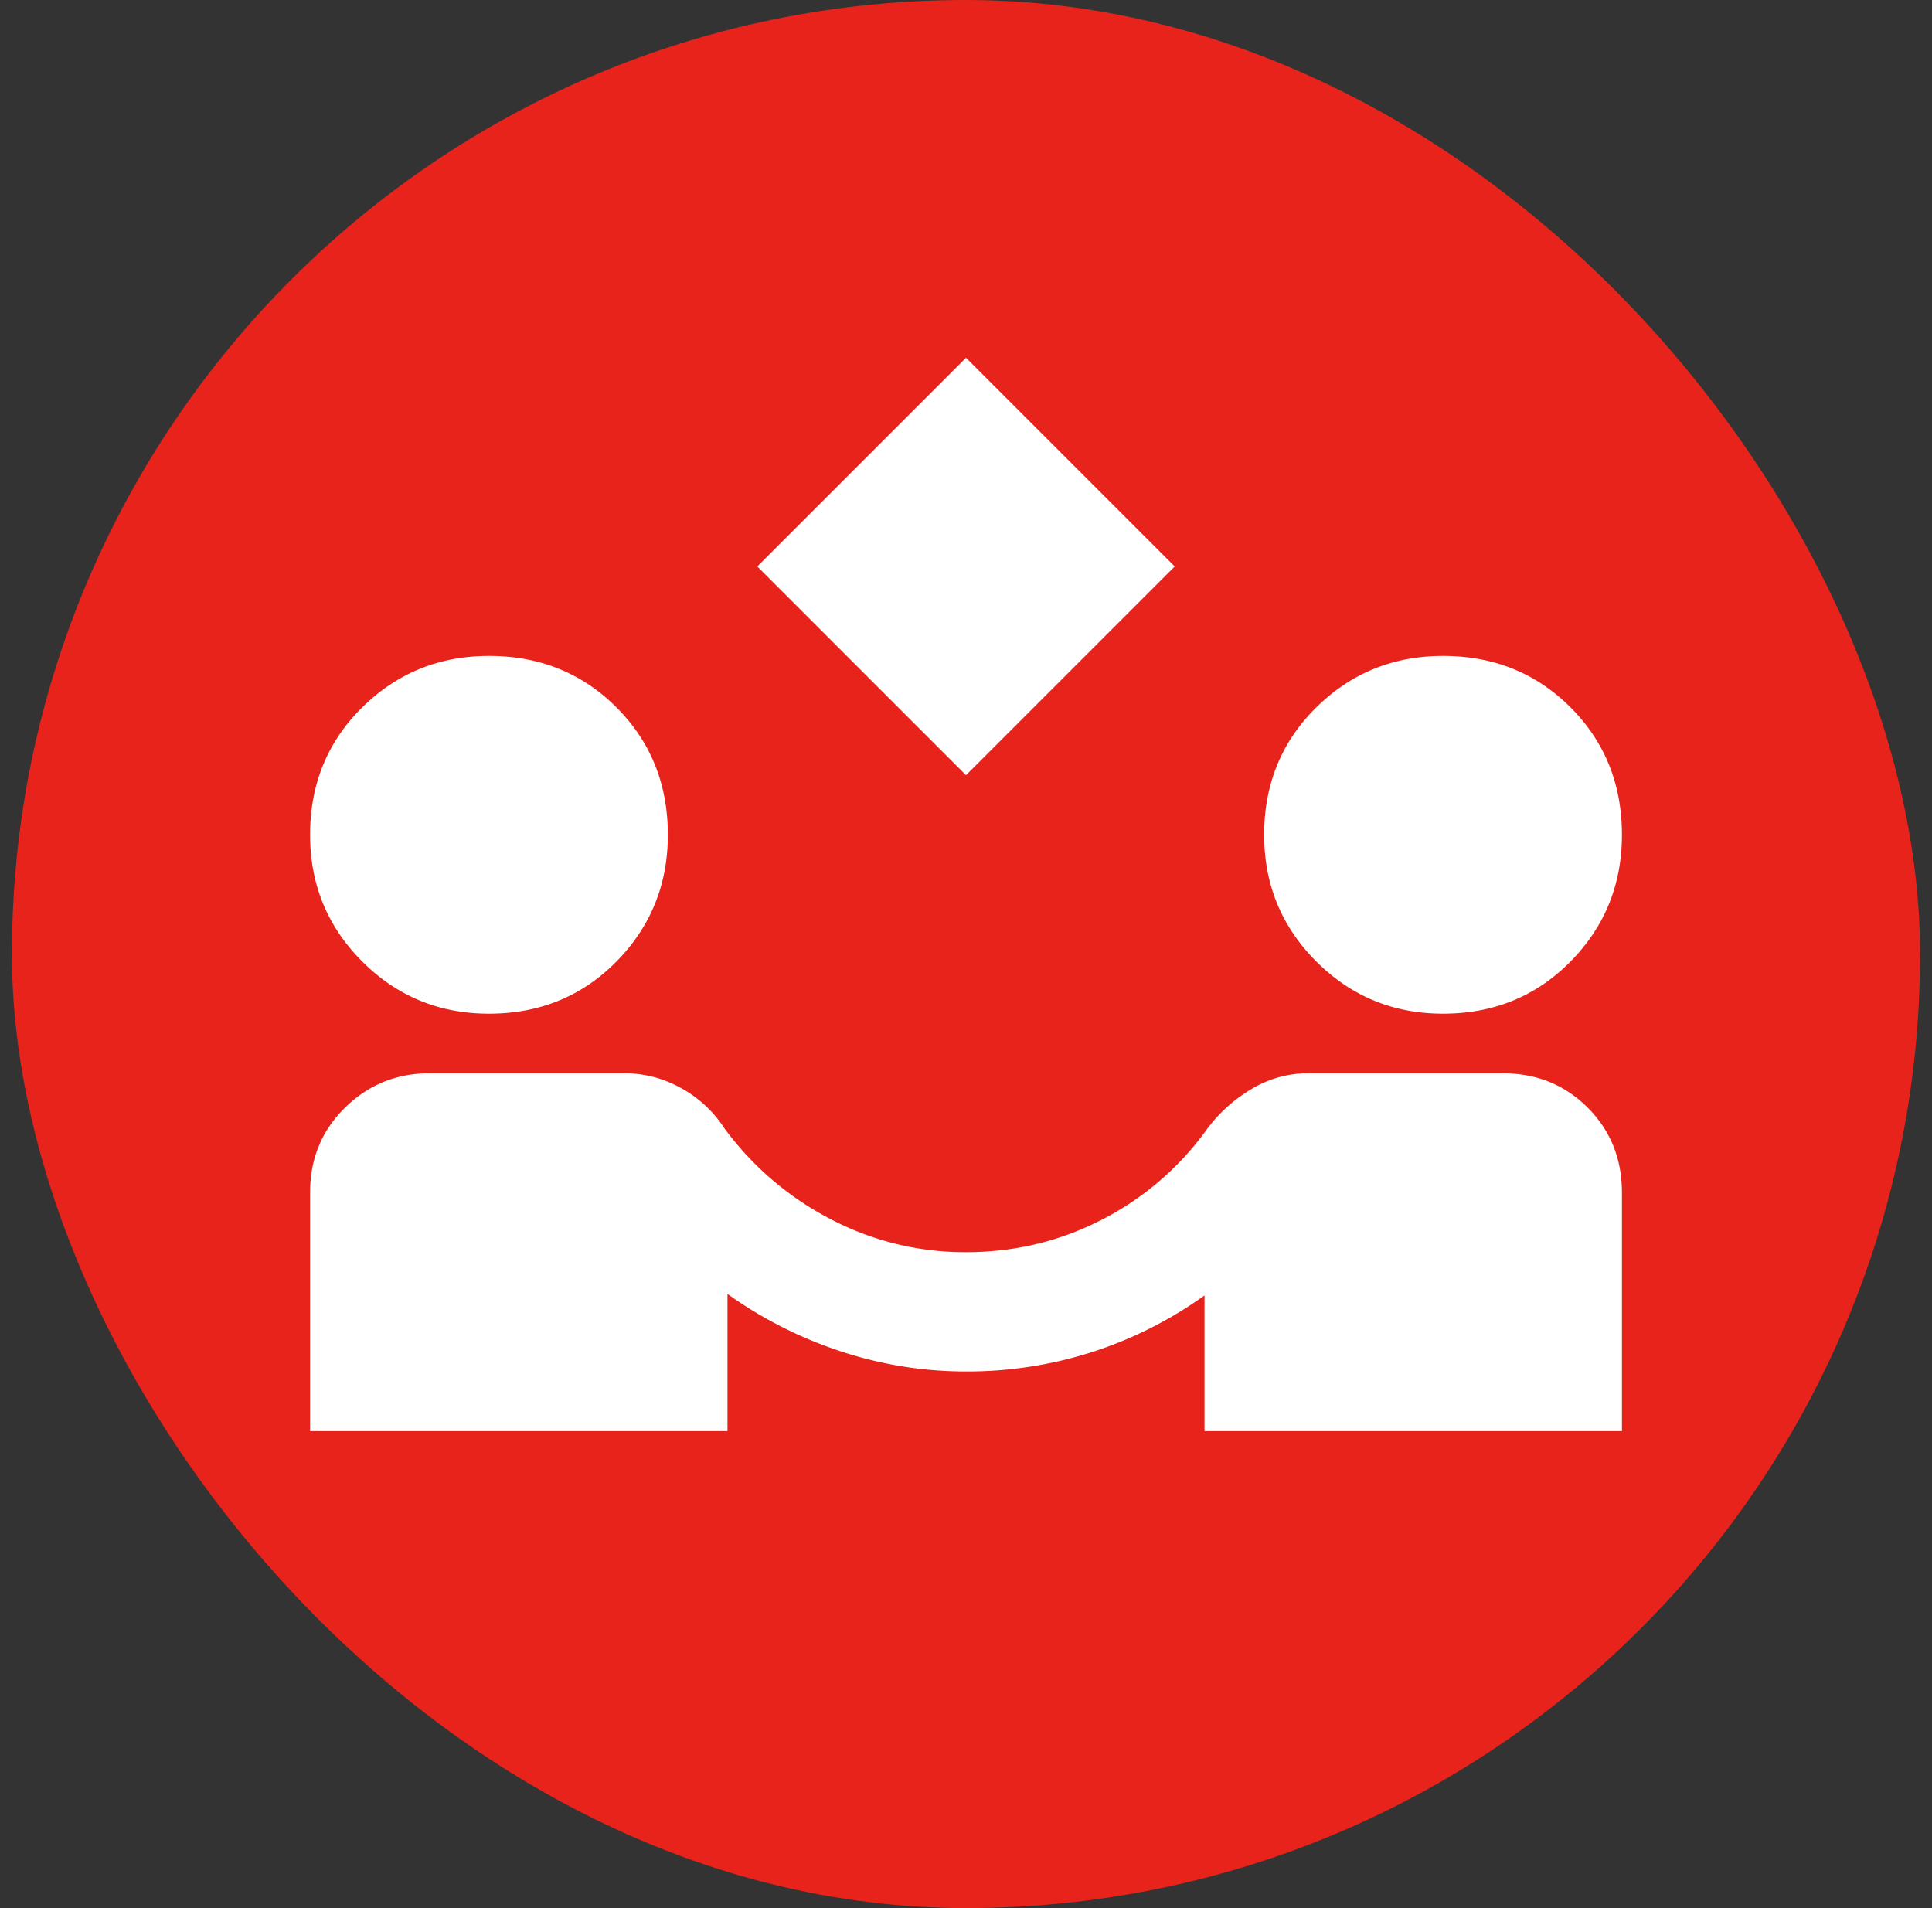
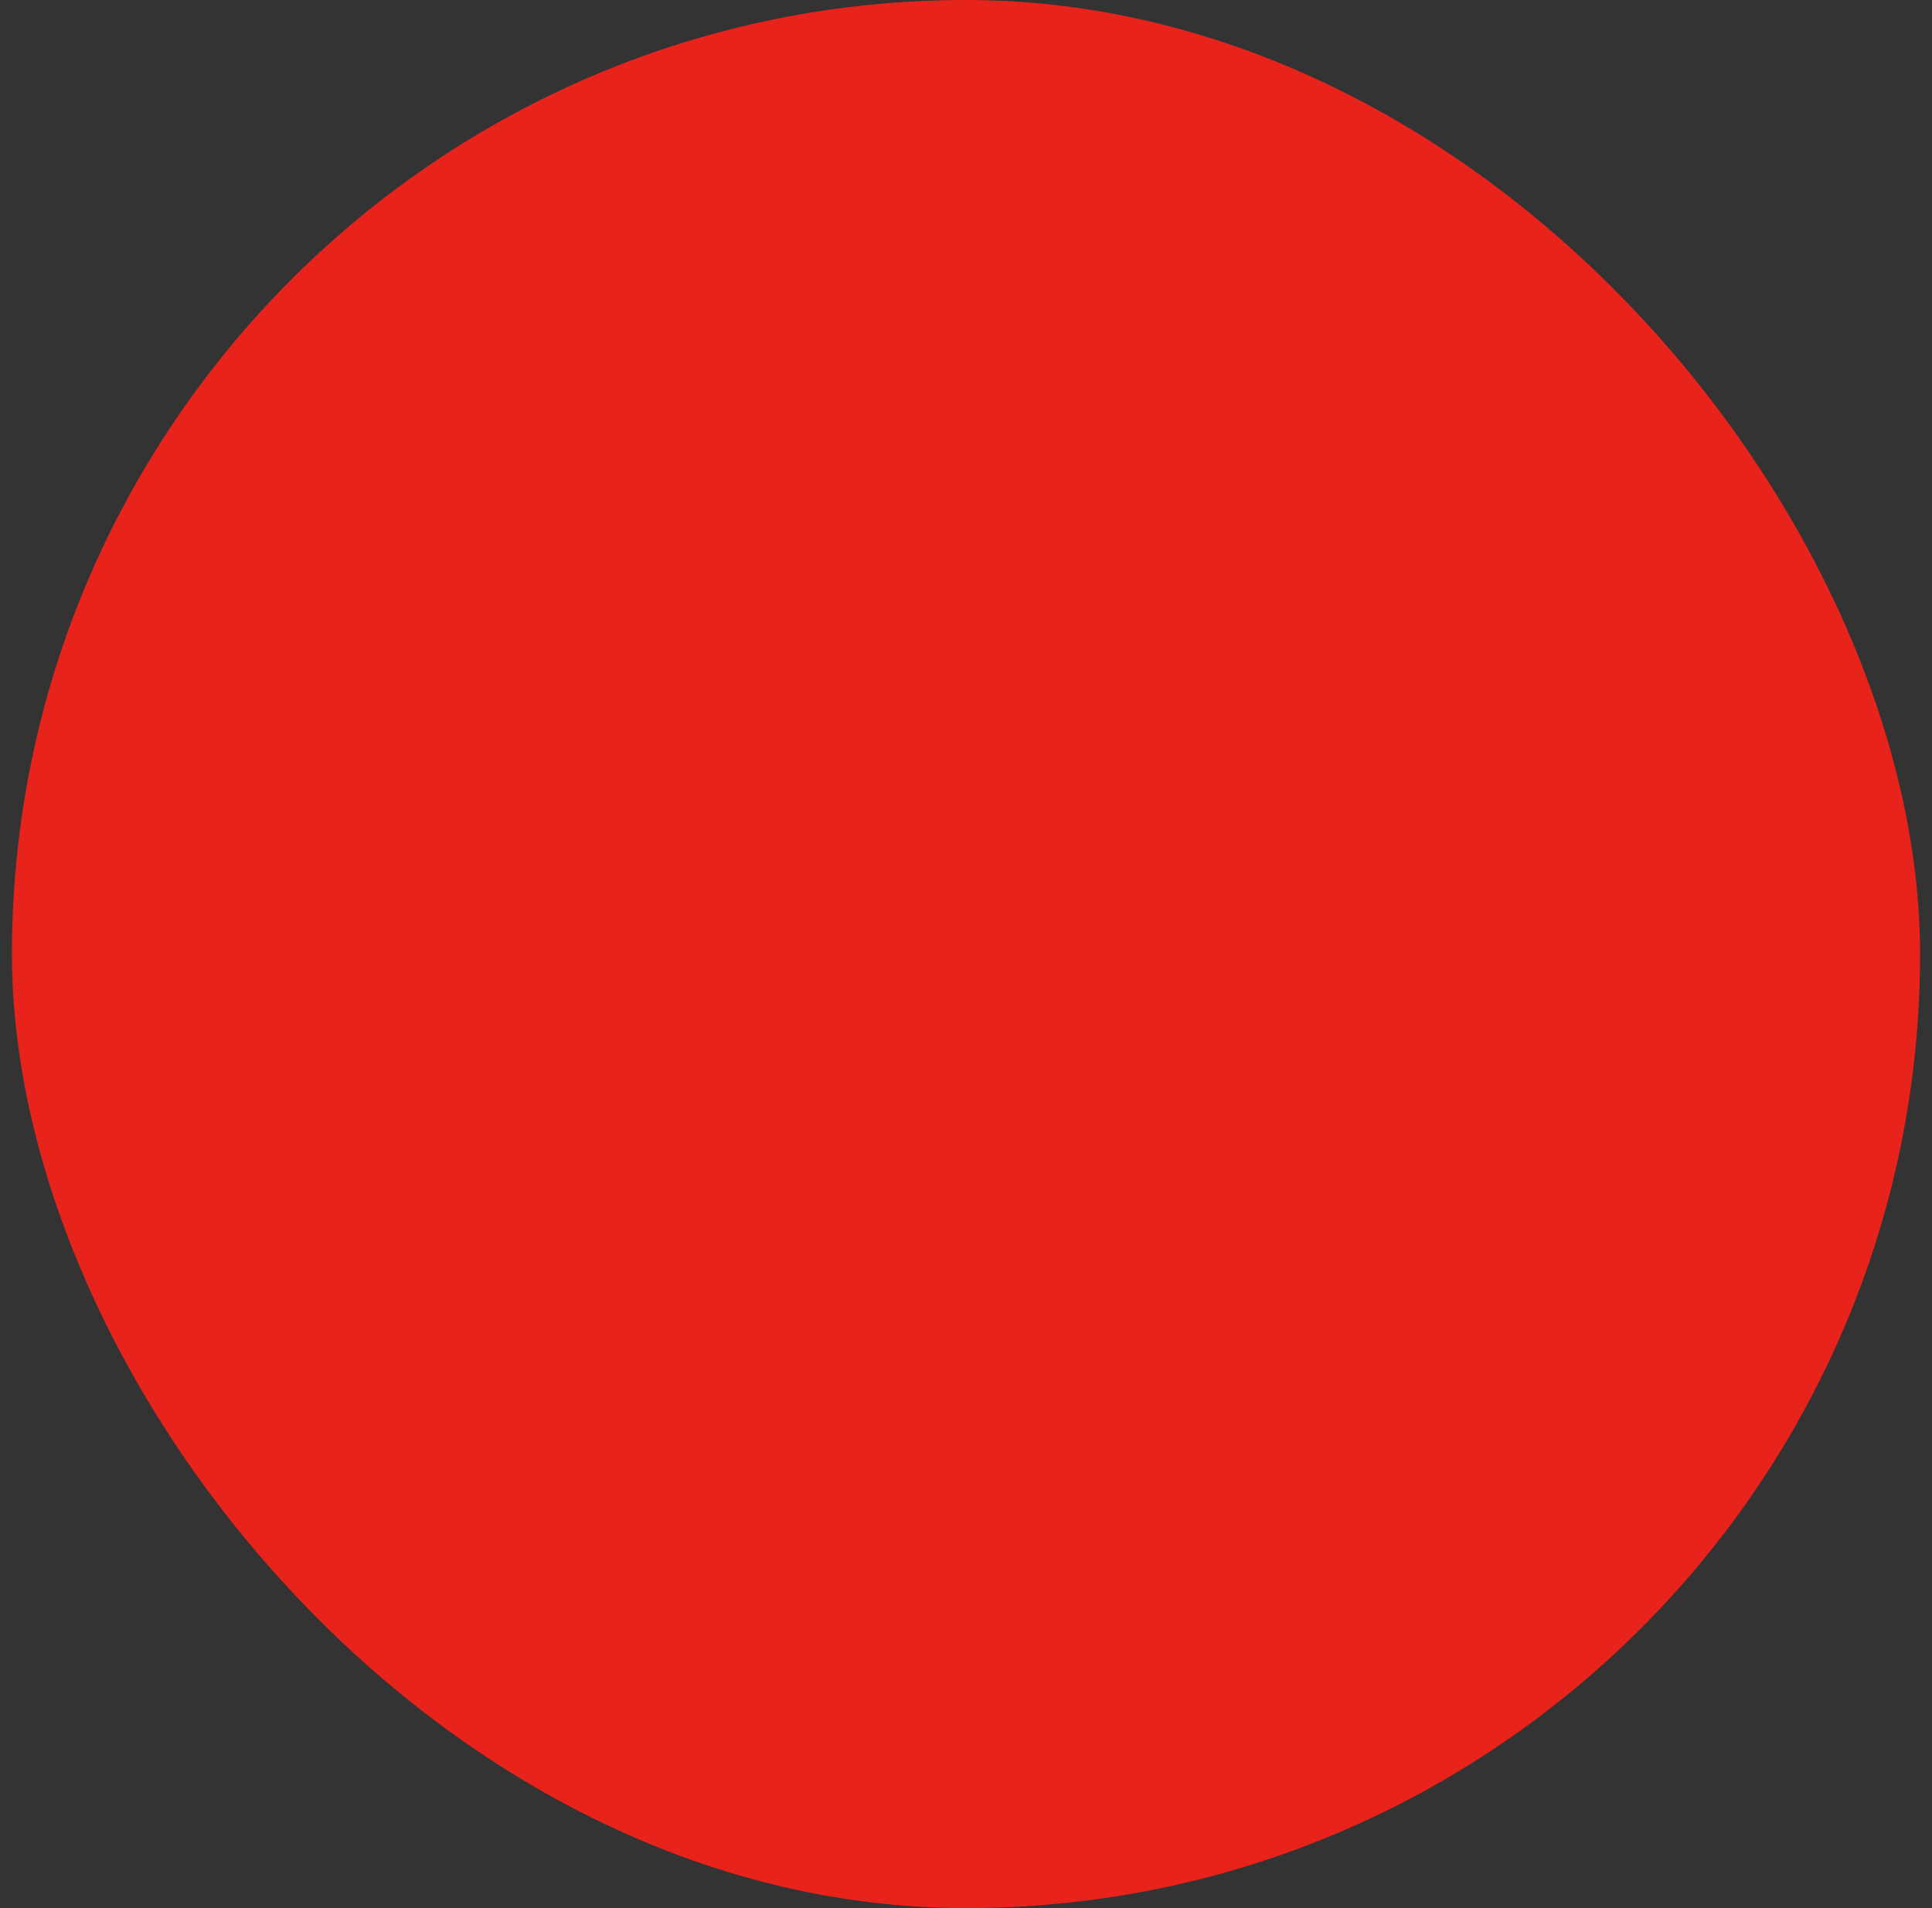
<svg xmlns="http://www.w3.org/2000/svg" width="81" height="80" fill="none">
  <rect width="100%" height="100%" fill="#333333" stroke="none" />
  <rect x=".5" width="80" height="80" rx="40" fill="#E7231B" />
  <mask id="a" style="mask-type:alpha" maskUnits="userSpaceOnUse" x="10" y="10" width="61" height="60">
-     <path fill="#D9D9D9" d="M10.5 10h60v60h-60z" />
-   </mask>
+     </mask>
  <g mask="url(#a)">
-     <path d="m40.5 32.5-8.75-8.75L40.5 15l8.75 8.75-8.75 8.75ZM13 60V50c0-1.417.49-2.604 1.469-3.563C15.448 45.48 16.625 45 18 45h8.188c.833 0 1.625.208 2.375.625a5.04 5.04 0 0 1 1.812 1.688 12.893 12.893 0 0 0 4.469 3.812A12.13 12.13 0 0 0 40.5 52.5c2.042 0 3.948-.458 5.719-1.375a12.331 12.331 0 0 0 4.406-3.813 6.37 6.37 0 0 1 1.906-1.687A4.535 4.535 0 0 1 54.813 45H63c1.417 0 2.604.48 3.563 1.438C67.52 47.395 68 48.583 68 50v10H50.5v-5.688a17.026 17.026 0 0 1-4.719 2.376 17.172 17.172 0 0 1-5.281.812c-1.792 0-3.542-.281-5.25-.844a17.585 17.585 0 0 1-4.75-2.406V60H13Zm7.5-17.5c-2.083 0-3.854-.73-5.313-2.188C13.73 38.855 13 37.084 13 35c0-2.125.73-3.906 2.188-5.344C16.645 28.22 18.416 27.5 20.5 27.5c2.125 0 3.906.719 5.344 2.156C27.28 31.094 28 32.875 28 35c0 2.083-.719 3.854-2.156 5.313C24.406 41.77 22.625 42.5 20.5 42.5Zm40 0c-2.083 0-3.854-.73-5.313-2.188C53.73 38.855 53 37.084 53 35c0-2.125.73-3.906 2.188-5.344C56.645 28.22 58.416 27.5 60.5 27.5c2.125 0 3.906.719 5.344 2.156C67.28 31.094 68 32.875 68 35c0 2.083-.719 3.854-2.156 5.313C64.406 41.77 62.625 42.5 60.5 42.5Z" fill="#fff" />
-   </g>
+     </g>
</svg>